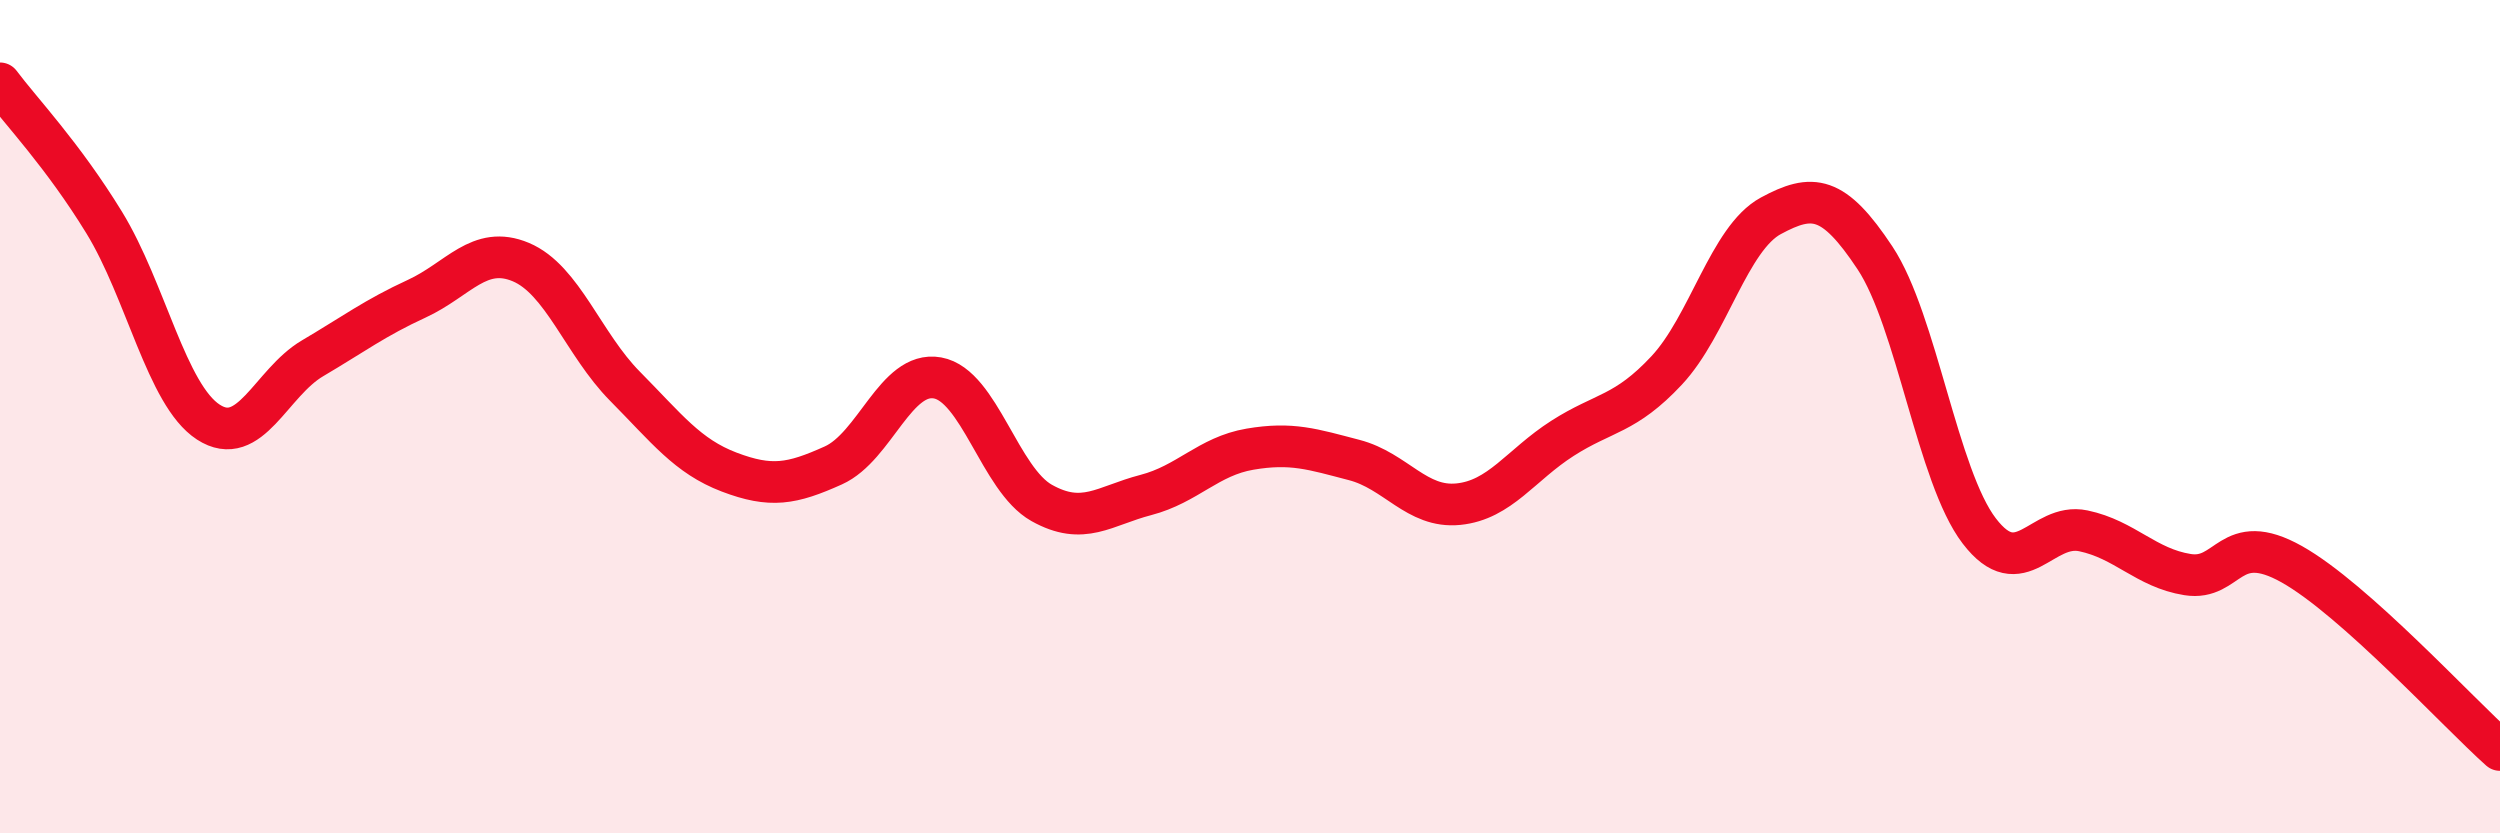
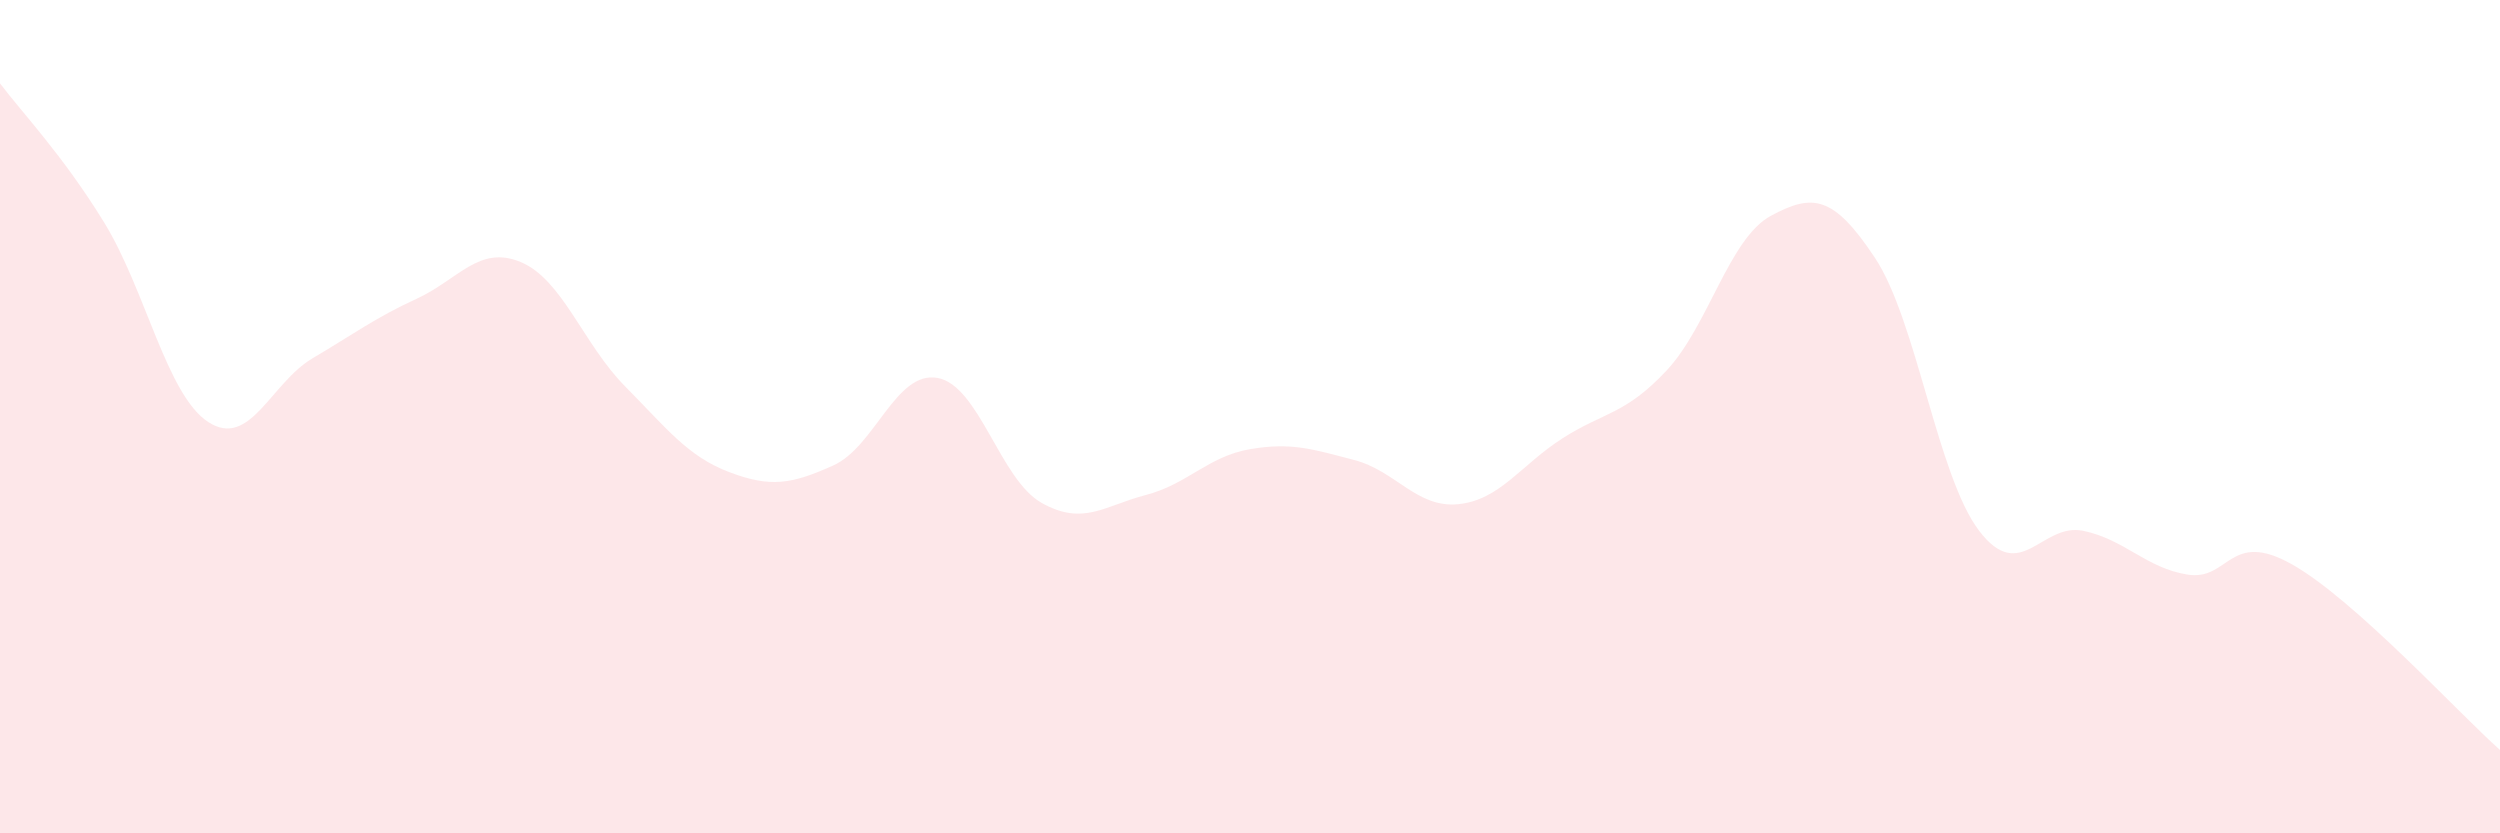
<svg xmlns="http://www.w3.org/2000/svg" width="60" height="20" viewBox="0 0 60 20">
  <path d="M 0,2 C 0.5,2.67 1.5,3.71 2.5,5.34 C 3.5,6.97 4,9.48 5,10.13 C 6,10.78 6.5,9.19 7.5,8.6 C 8.5,8.01 9,7.63 10,7.17 C 11,6.71 11.5,5.87 12.5,6.29 C 13.5,6.71 14,8.26 15,9.27 C 16,10.28 16.5,10.95 17.5,11.33 C 18.5,11.71 19,11.62 20,11.17 C 21,10.72 21.5,8.89 22.5,9.07 C 23.5,9.25 24,11.51 25,12.07 C 26,12.63 26.5,12.14 27.5,11.88 C 28.5,11.62 29,10.95 30,10.78 C 31,10.61 31.5,10.78 32.5,11.04 C 33.5,11.3 34,12.2 35,12.1 C 36,12 36.5,11.16 37.5,10.52 C 38.5,9.88 39,9.96 40,8.89 C 41,7.82 41.5,5.72 42.5,5.18 C 43.5,4.64 44,4.68 45,6.19 C 46,7.7 46.5,11.43 47.5,12.74 C 48.5,14.05 49,12.53 50,12.74 C 51,12.95 51.5,13.63 52.5,13.79 C 53.5,13.95 53.5,12.7 55,13.54 C 56.5,14.38 59,17.11 60,18L60 20L0 20Z" fill="#EB0A25" opacity="0.1" stroke-linecap="round" stroke-linejoin="round" />
-   <path d="M 0,2 C 0.5,2.67 1.5,3.71 2.5,5.34 C 3.5,6.97 4,9.48 5,10.13 C 6,10.78 6.5,9.19 7.5,8.6 C 8.5,8.01 9,7.63 10,7.17 C 11,6.71 11.5,5.87 12.5,6.29 C 13.5,6.71 14,8.26 15,9.27 C 16,10.28 16.5,10.95 17.5,11.33 C 18.5,11.71 19,11.62 20,11.17 C 21,10.72 21.5,8.89 22.5,9.07 C 23.5,9.25 24,11.51 25,12.07 C 26,12.63 26.5,12.14 27.5,11.88 C 28.5,11.62 29,10.95 30,10.78 C 31,10.61 31.5,10.78 32.5,11.04 C 33.5,11.3 34,12.2 35,12.1 C 36,12 36.5,11.16 37.5,10.52 C 38.5,9.88 39,9.96 40,8.89 C 41,7.82 41.5,5.72 42.5,5.18 C 43.5,4.64 44,4.68 45,6.19 C 46,7.7 46.5,11.43 47.5,12.74 C 48.5,14.05 49,12.53 50,12.74 C 51,12.95 51.5,13.63 52.5,13.79 C 53.5,13.95 53.5,12.7 55,13.54 C 56.5,14.38 59,17.11 60,18" stroke="#EB0A25" stroke-width="1" fill="none" stroke-linecap="round" stroke-linejoin="round" />
</svg>